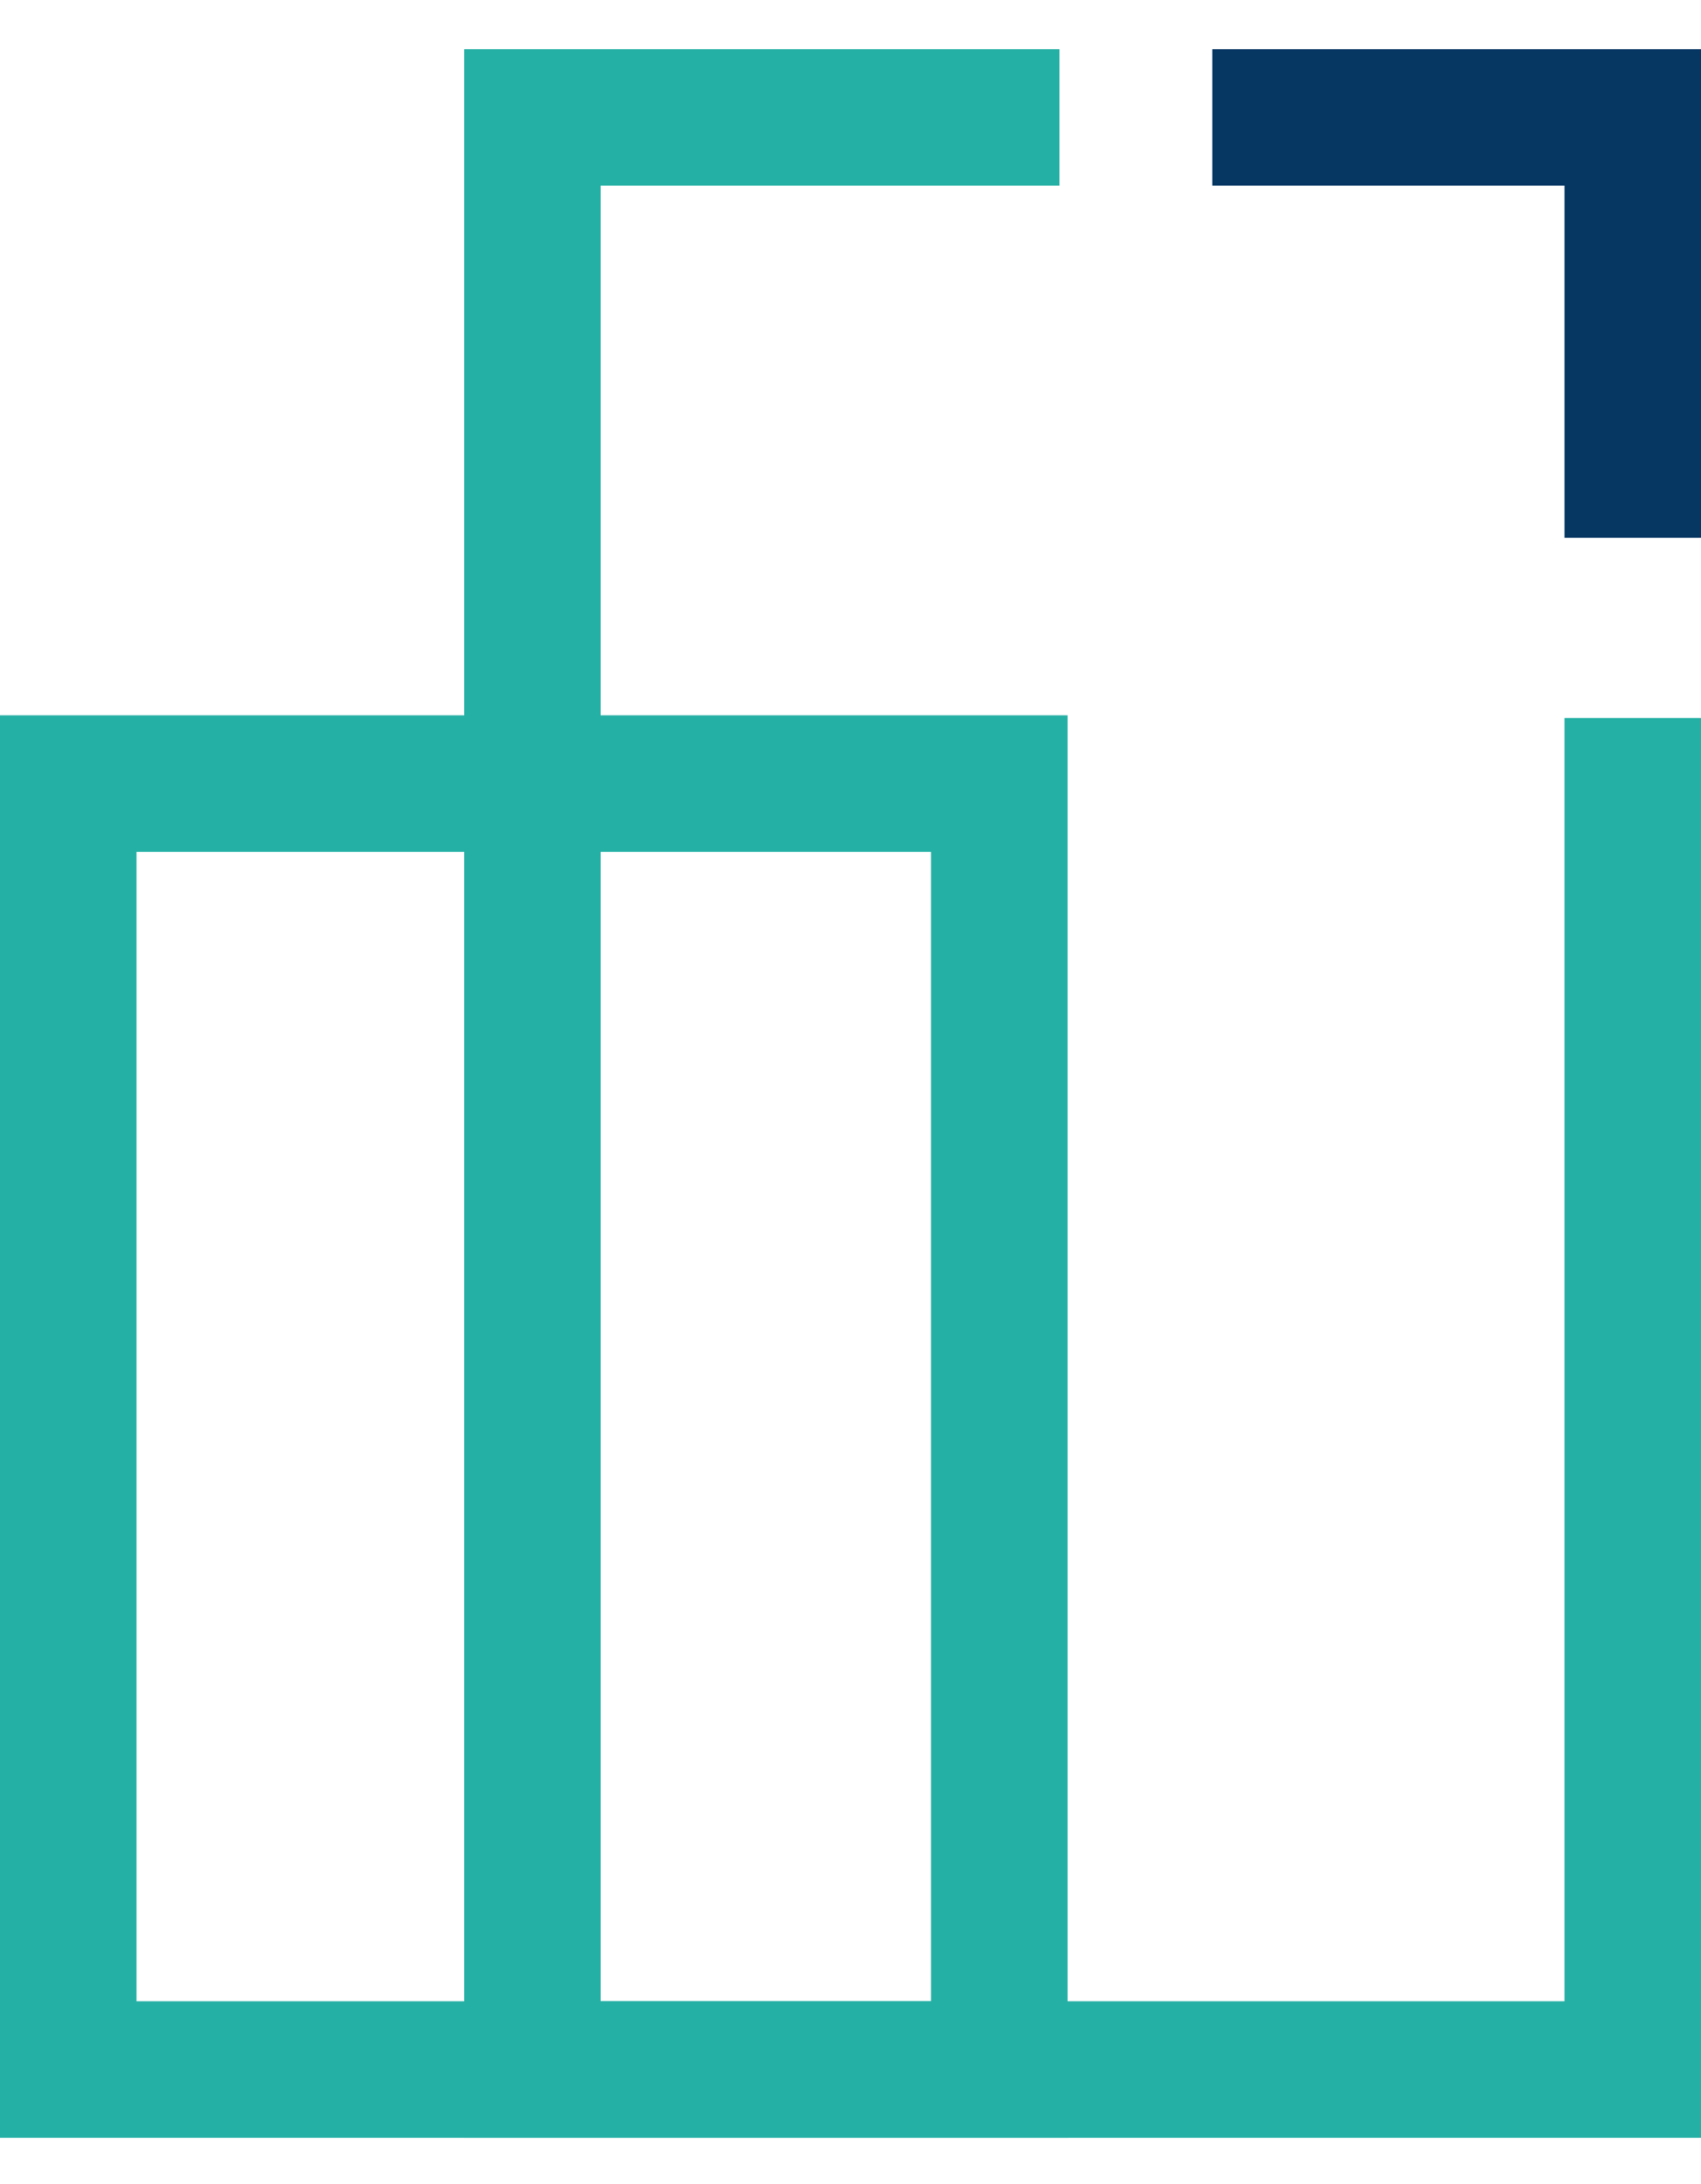
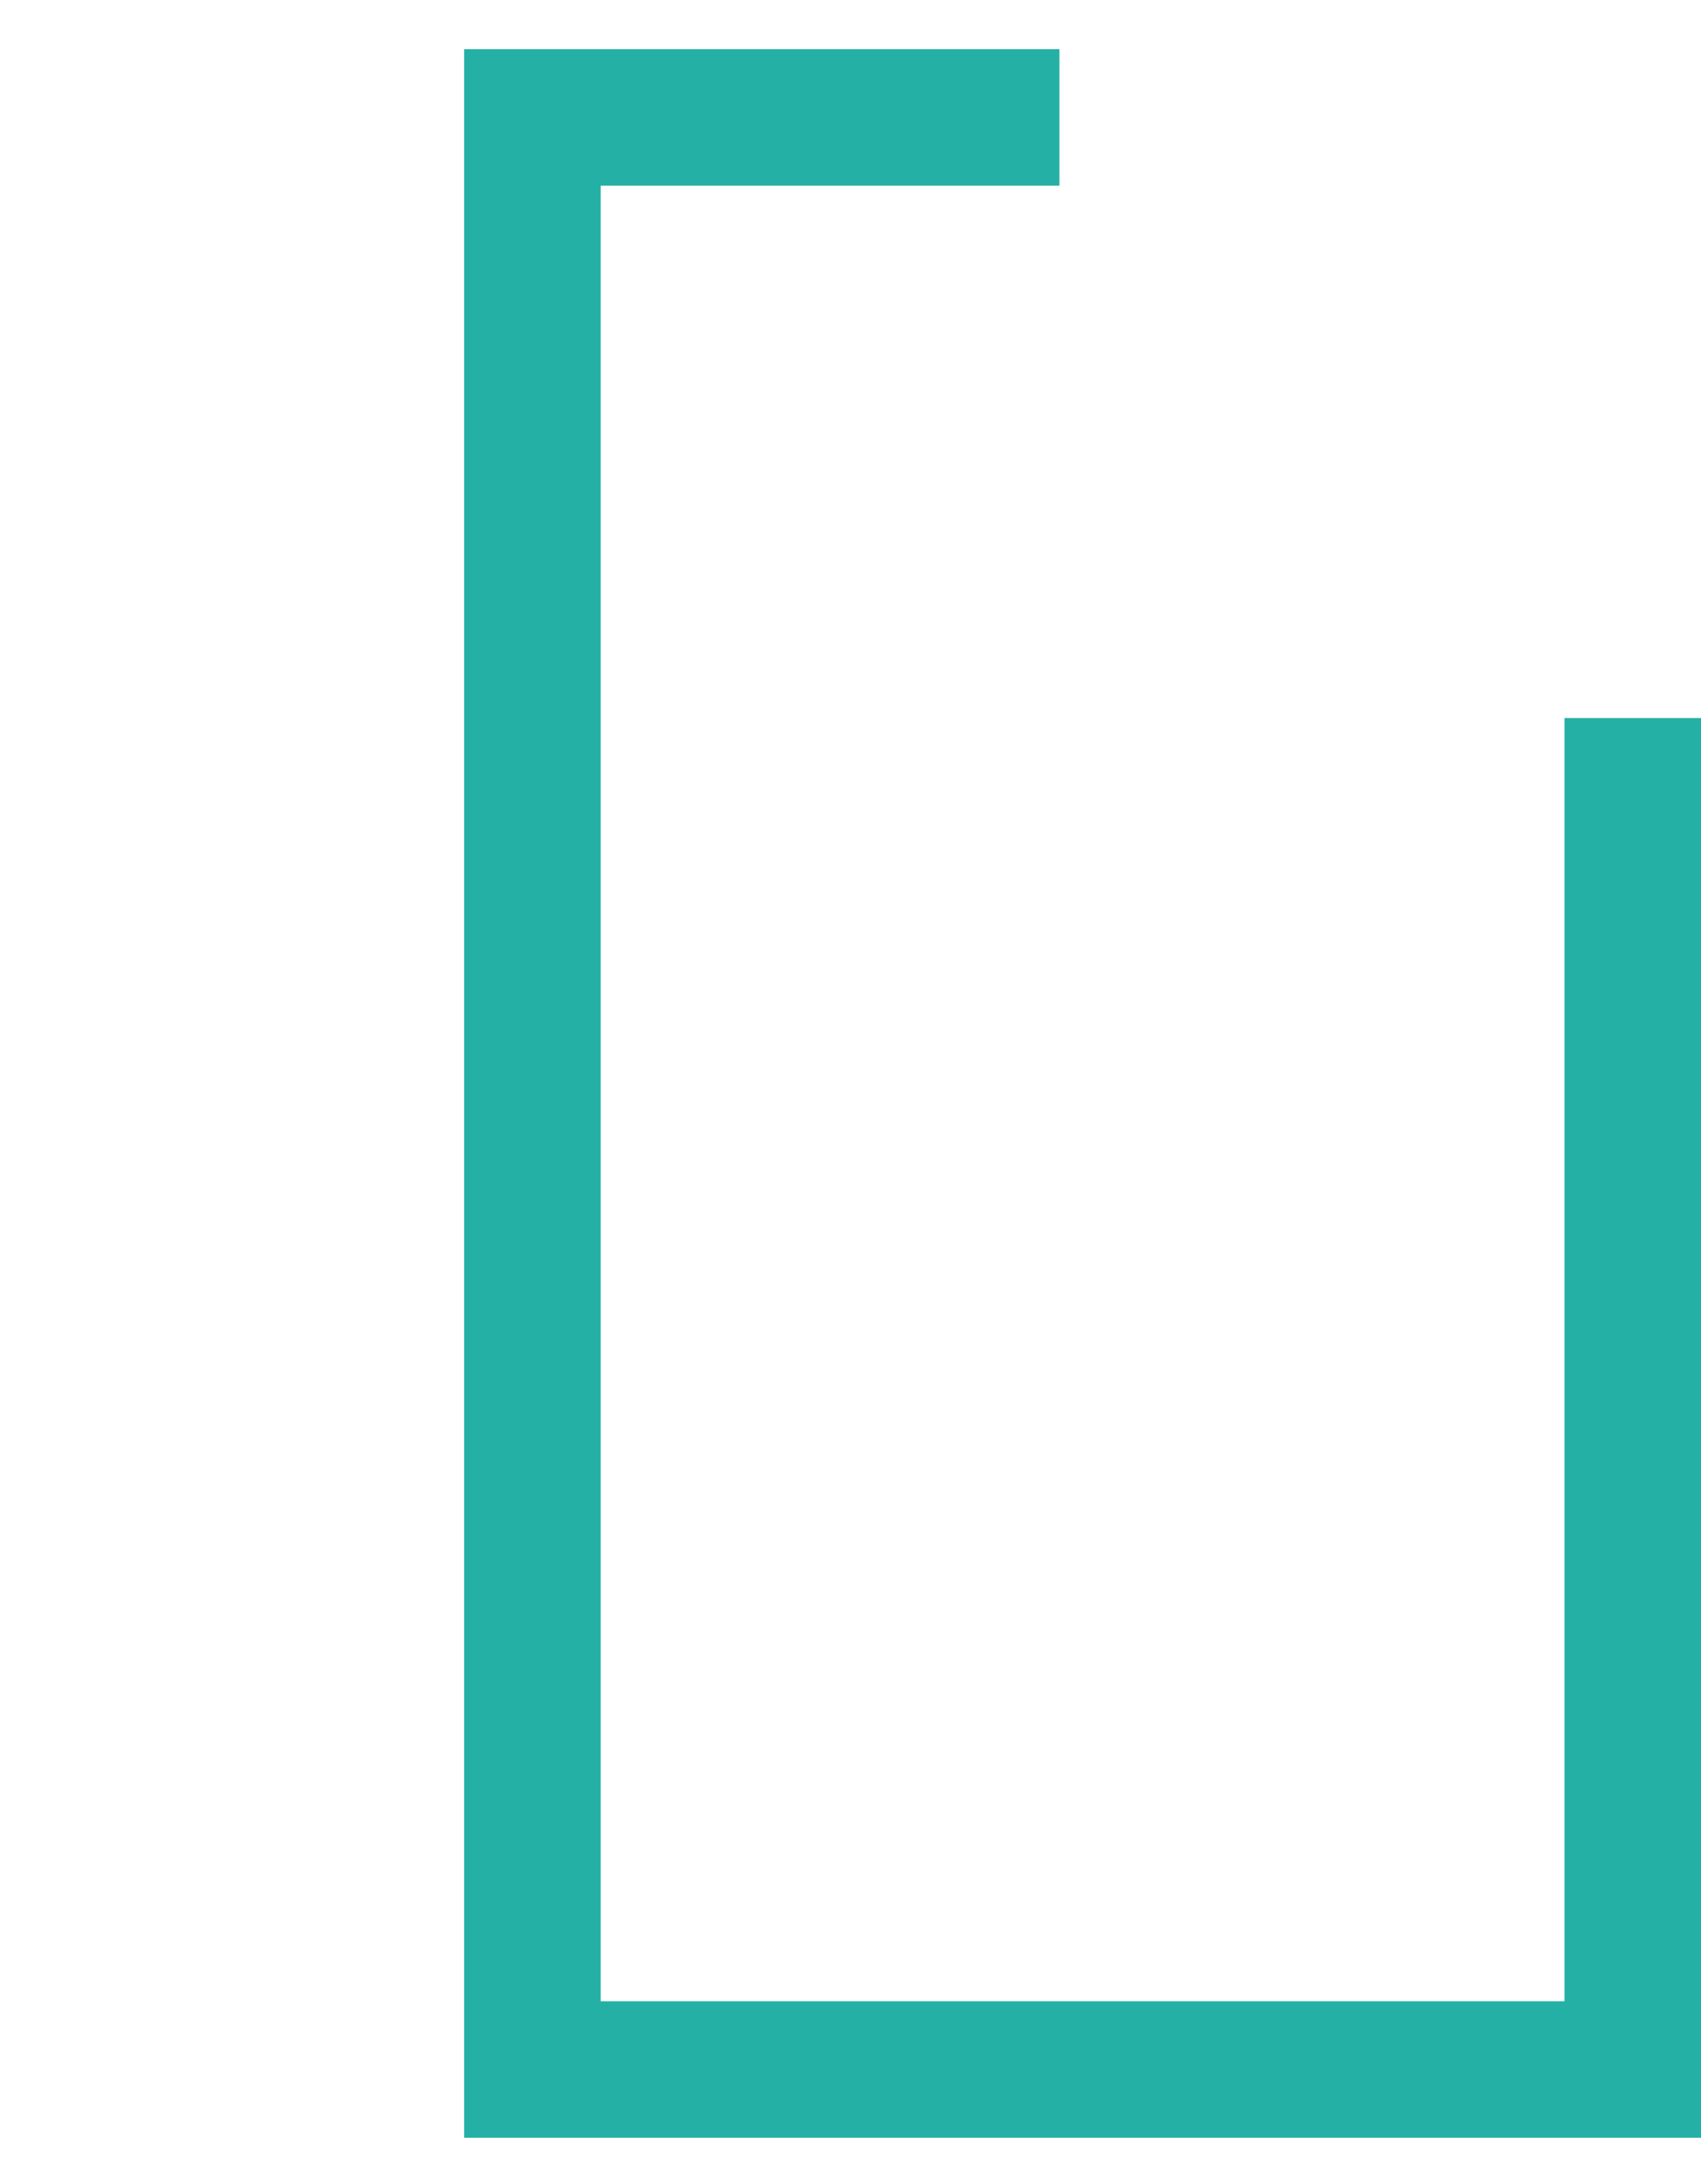
<svg xmlns="http://www.w3.org/2000/svg" id="Layer_1" version="1.1" viewBox="0 0 62.3 80">
-   <path d="M39.1,78.3H0V26.2h39.1v52.1ZM5,73.3h29.1V31.2H5v42.1Z" fill="#25b0a5" />
  <polygon points="62.3 78.3 17 78.3 17 1.8 38.8 1.8 38.8 6.8 22 6.8 22 73.3 57.3 73.3 57.3 26.3 62.3 26.3 62.3 78.3" fill="#25b0a5" />
-   <polygon points="62.3 19.7 57.3 19.7 57.3 6.8 44.4 6.8 44.4 1.8 62.3 1.8 62.3 19.7" fill="#063662" />
</svg>